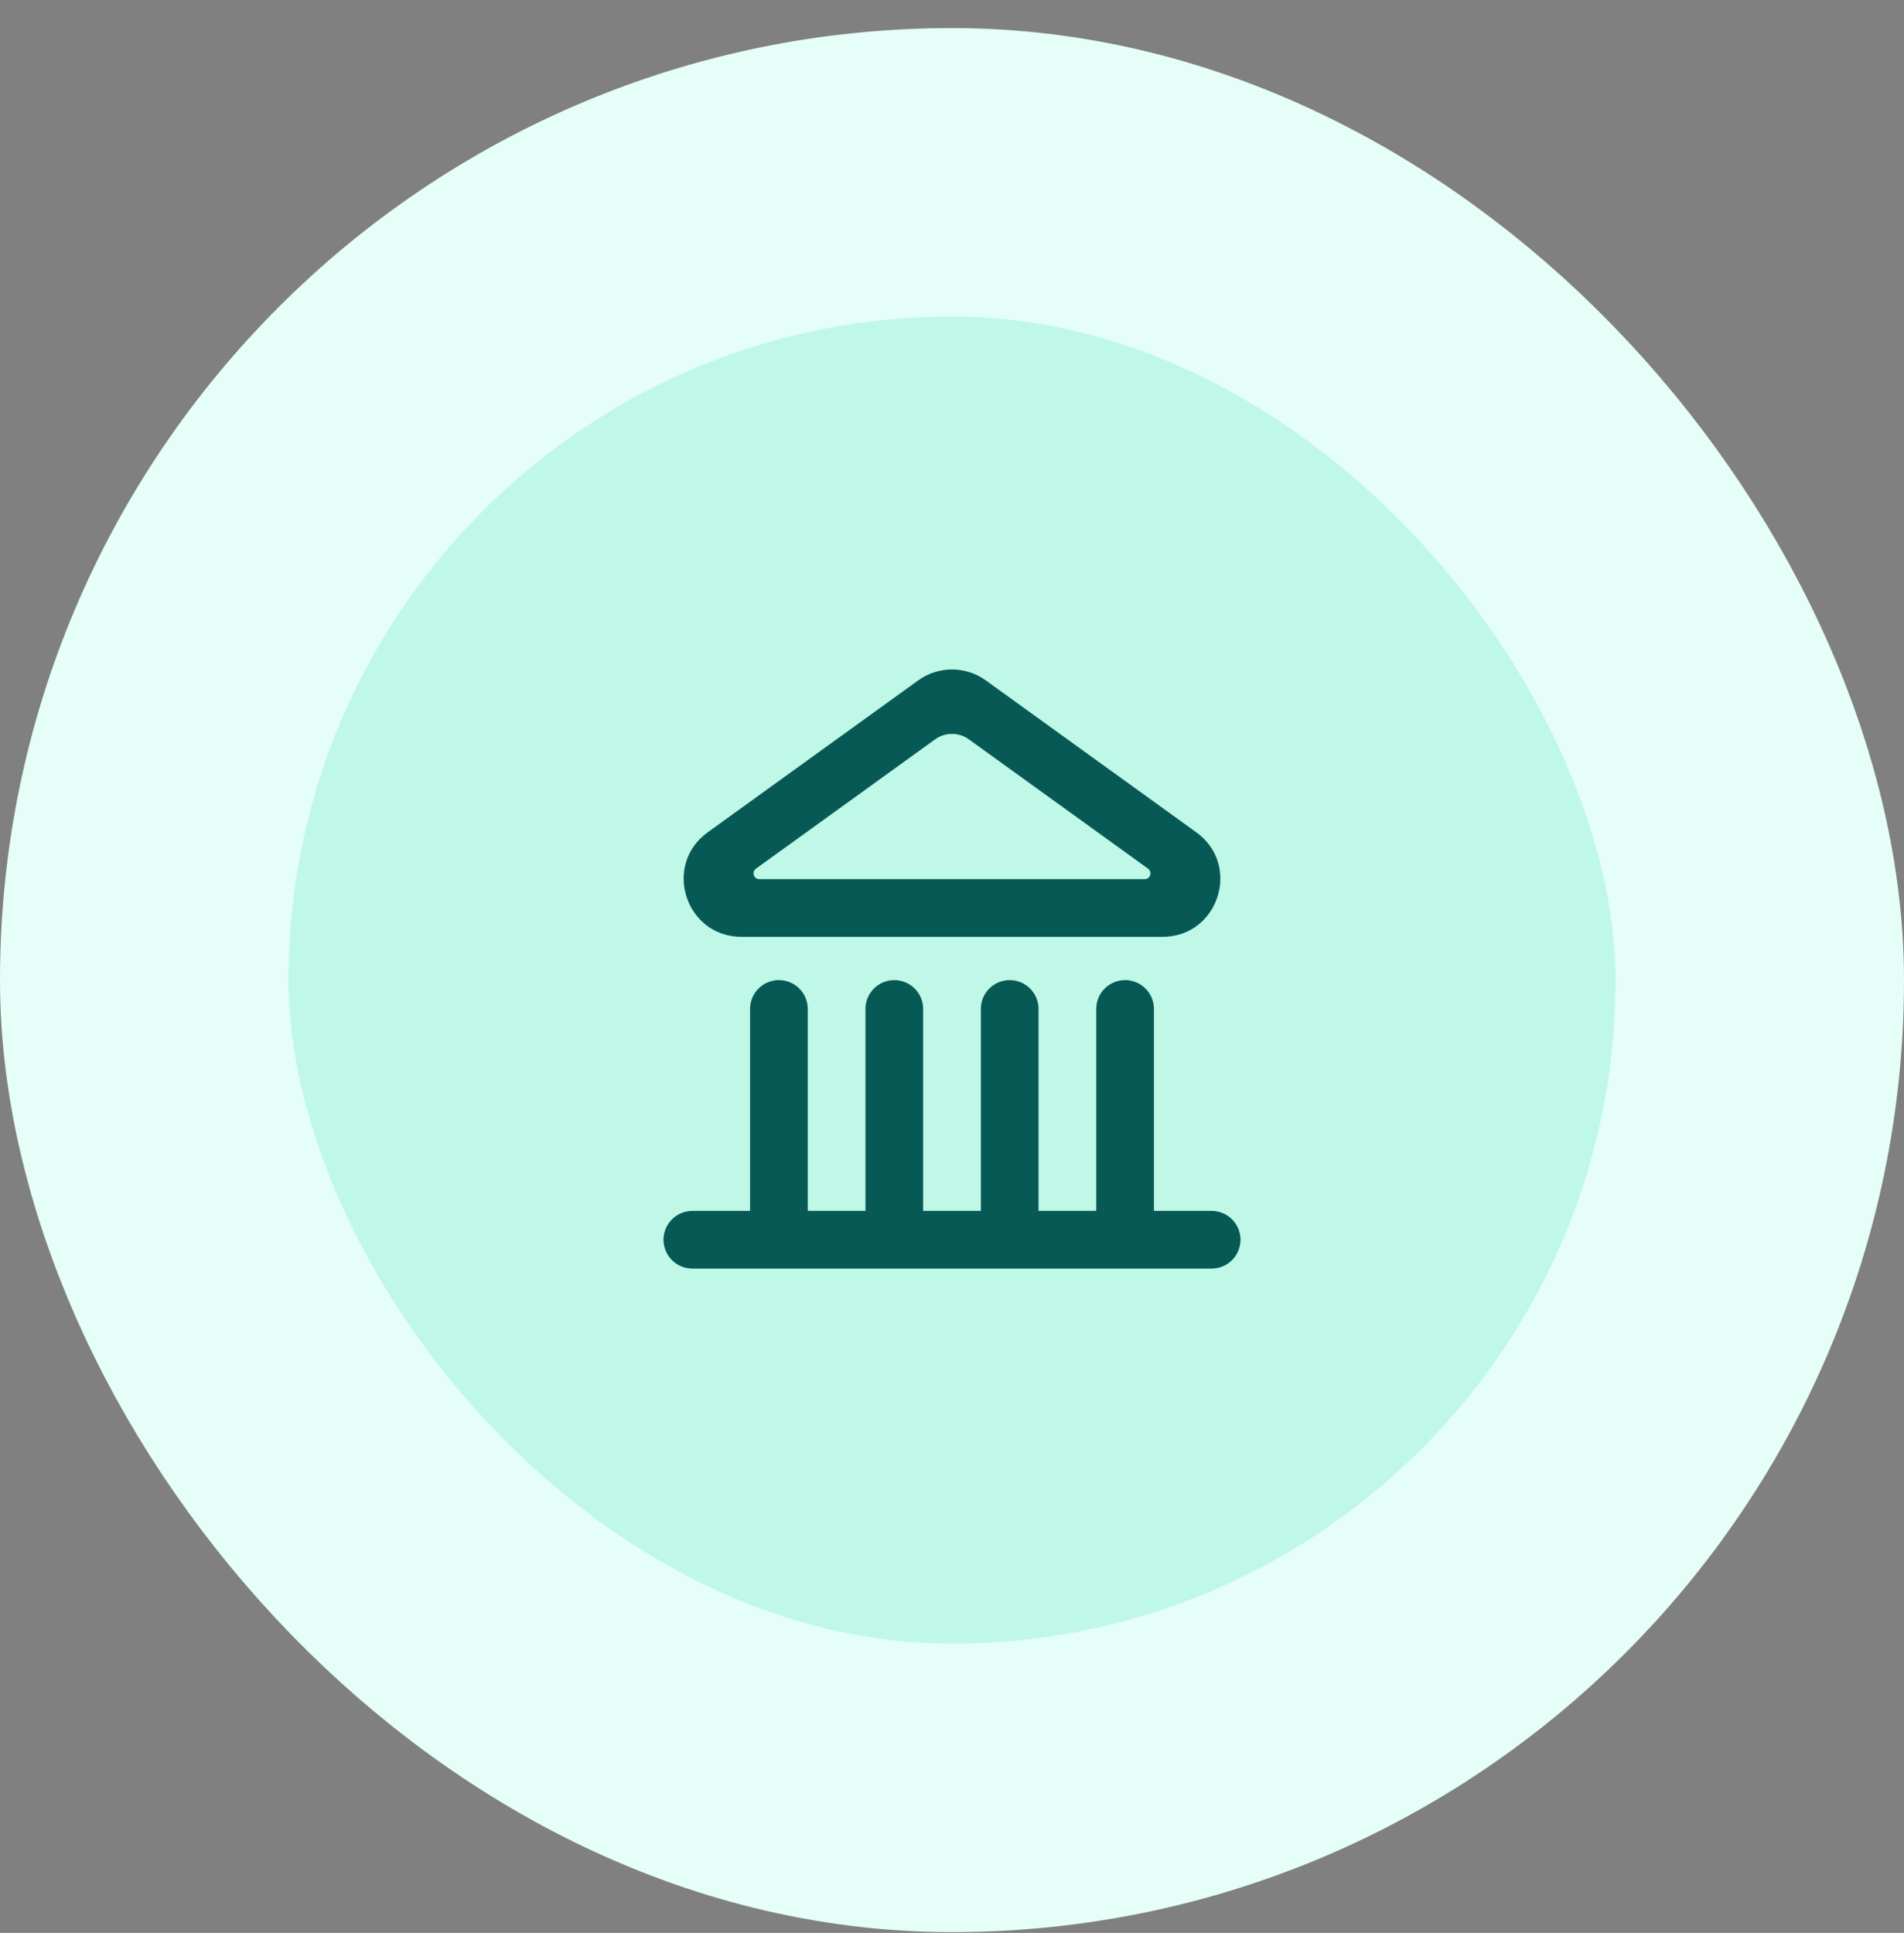
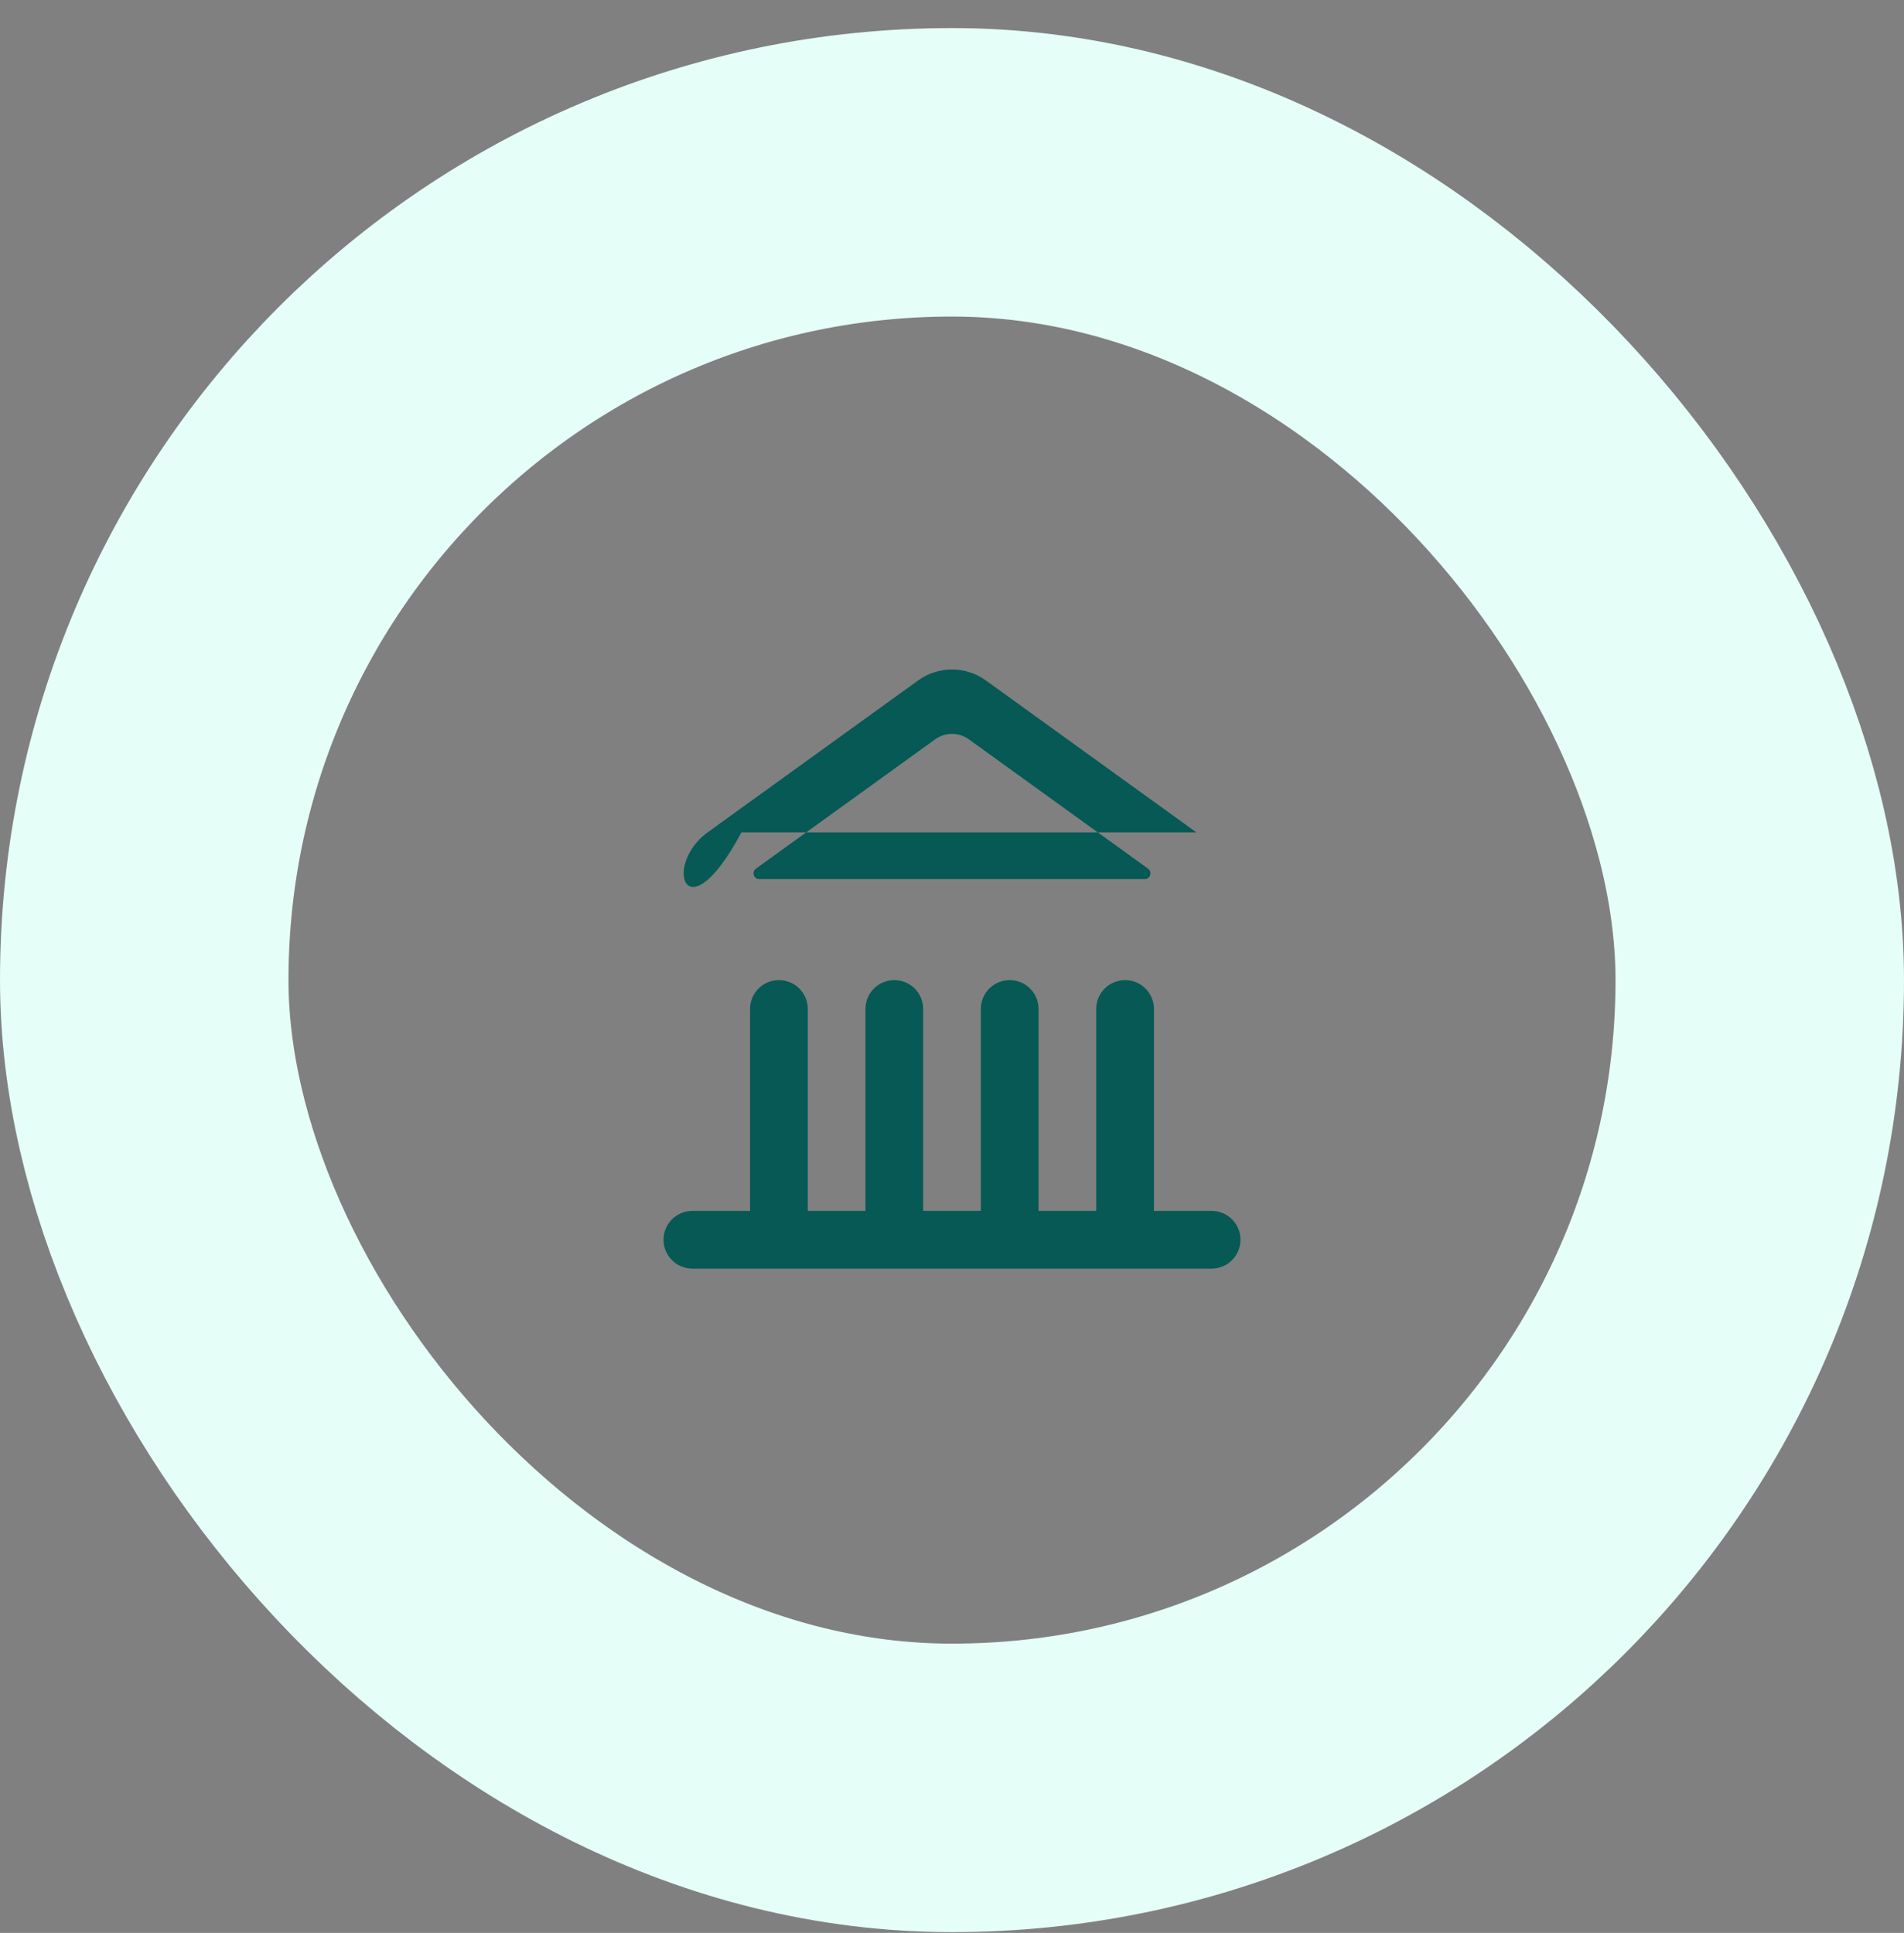
<svg xmlns="http://www.w3.org/2000/svg" width="66" height="67" viewBox="0 0 66 67" fill="none">
  <rect x="0" y="0" width="66" height="67" fill="#808080" stroke="none" />
-   <rect x="5" y="5.973" width="56" height="56" rx="28" fill="#BFF8E7" />
  <rect x="5" y="5.973" width="56" height="56" rx="28" stroke="#E5FEF7" stroke-width="10" />
-   <path d="M39 33.973C39.552 33.973 40 34.42 40 34.973V41.973H42C42.552 41.973 43 42.42 43 42.973C43 43.525 42.552 43.973 42 43.973H24C23.448 43.973 23 43.525 23 42.973C23 42.42 23.448 41.973 24 41.973H26V34.973C26 34.42 26.448 33.973 27 33.973C27.552 33.973 28 34.42 28 34.973V41.973H30V34.973C30 34.42 30.448 33.973 31 33.973C31.552 33.973 32 34.42 32 34.973V41.973H34V34.973C34 34.42 34.448 33.973 35 33.973C35.552 33.973 36 34.42 36 34.973V41.973H38V34.973C38 34.42 38.448 33.973 39 33.973ZM31.829 23.584C32.528 23.08 33.472 23.08 34.171 23.584L41.469 28.851C43.042 29.986 42.239 32.473 40.298 32.473H25.702C23.762 32.473 22.958 29.986 24.531 28.851L31.829 23.584ZM33.585 25.628C33.236 25.376 32.764 25.376 32.415 25.628L26.204 30.11C26.047 30.224 26.127 30.473 26.321 30.473H39.679C39.873 30.473 39.953 30.224 39.796 30.11L33.585 25.628Z" fill="#065955" />
+   <path d="M39 33.973C39.552 33.973 40 34.42 40 34.973V41.973H42C42.552 41.973 43 42.42 43 42.973C43 43.525 42.552 43.973 42 43.973H24C23.448 43.973 23 43.525 23 42.973C23 42.42 23.448 41.973 24 41.973H26V34.973C26 34.42 26.448 33.973 27 33.973C27.552 33.973 28 34.42 28 34.973V41.973H30V34.973C30 34.42 30.448 33.973 31 33.973C31.552 33.973 32 34.42 32 34.973V41.973H34V34.973C34 34.42 34.448 33.973 35 33.973C35.552 33.973 36 34.42 36 34.973V41.973H38V34.973C38 34.42 38.448 33.973 39 33.973ZM31.829 23.584C32.528 23.08 33.472 23.08 34.171 23.584L41.469 28.851H25.702C23.762 32.473 22.958 29.986 24.531 28.851L31.829 23.584ZM33.585 25.628C33.236 25.376 32.764 25.376 32.415 25.628L26.204 30.11C26.047 30.224 26.127 30.473 26.321 30.473H39.679C39.873 30.473 39.953 30.224 39.796 30.11L33.585 25.628Z" fill="#065955" />
</svg>